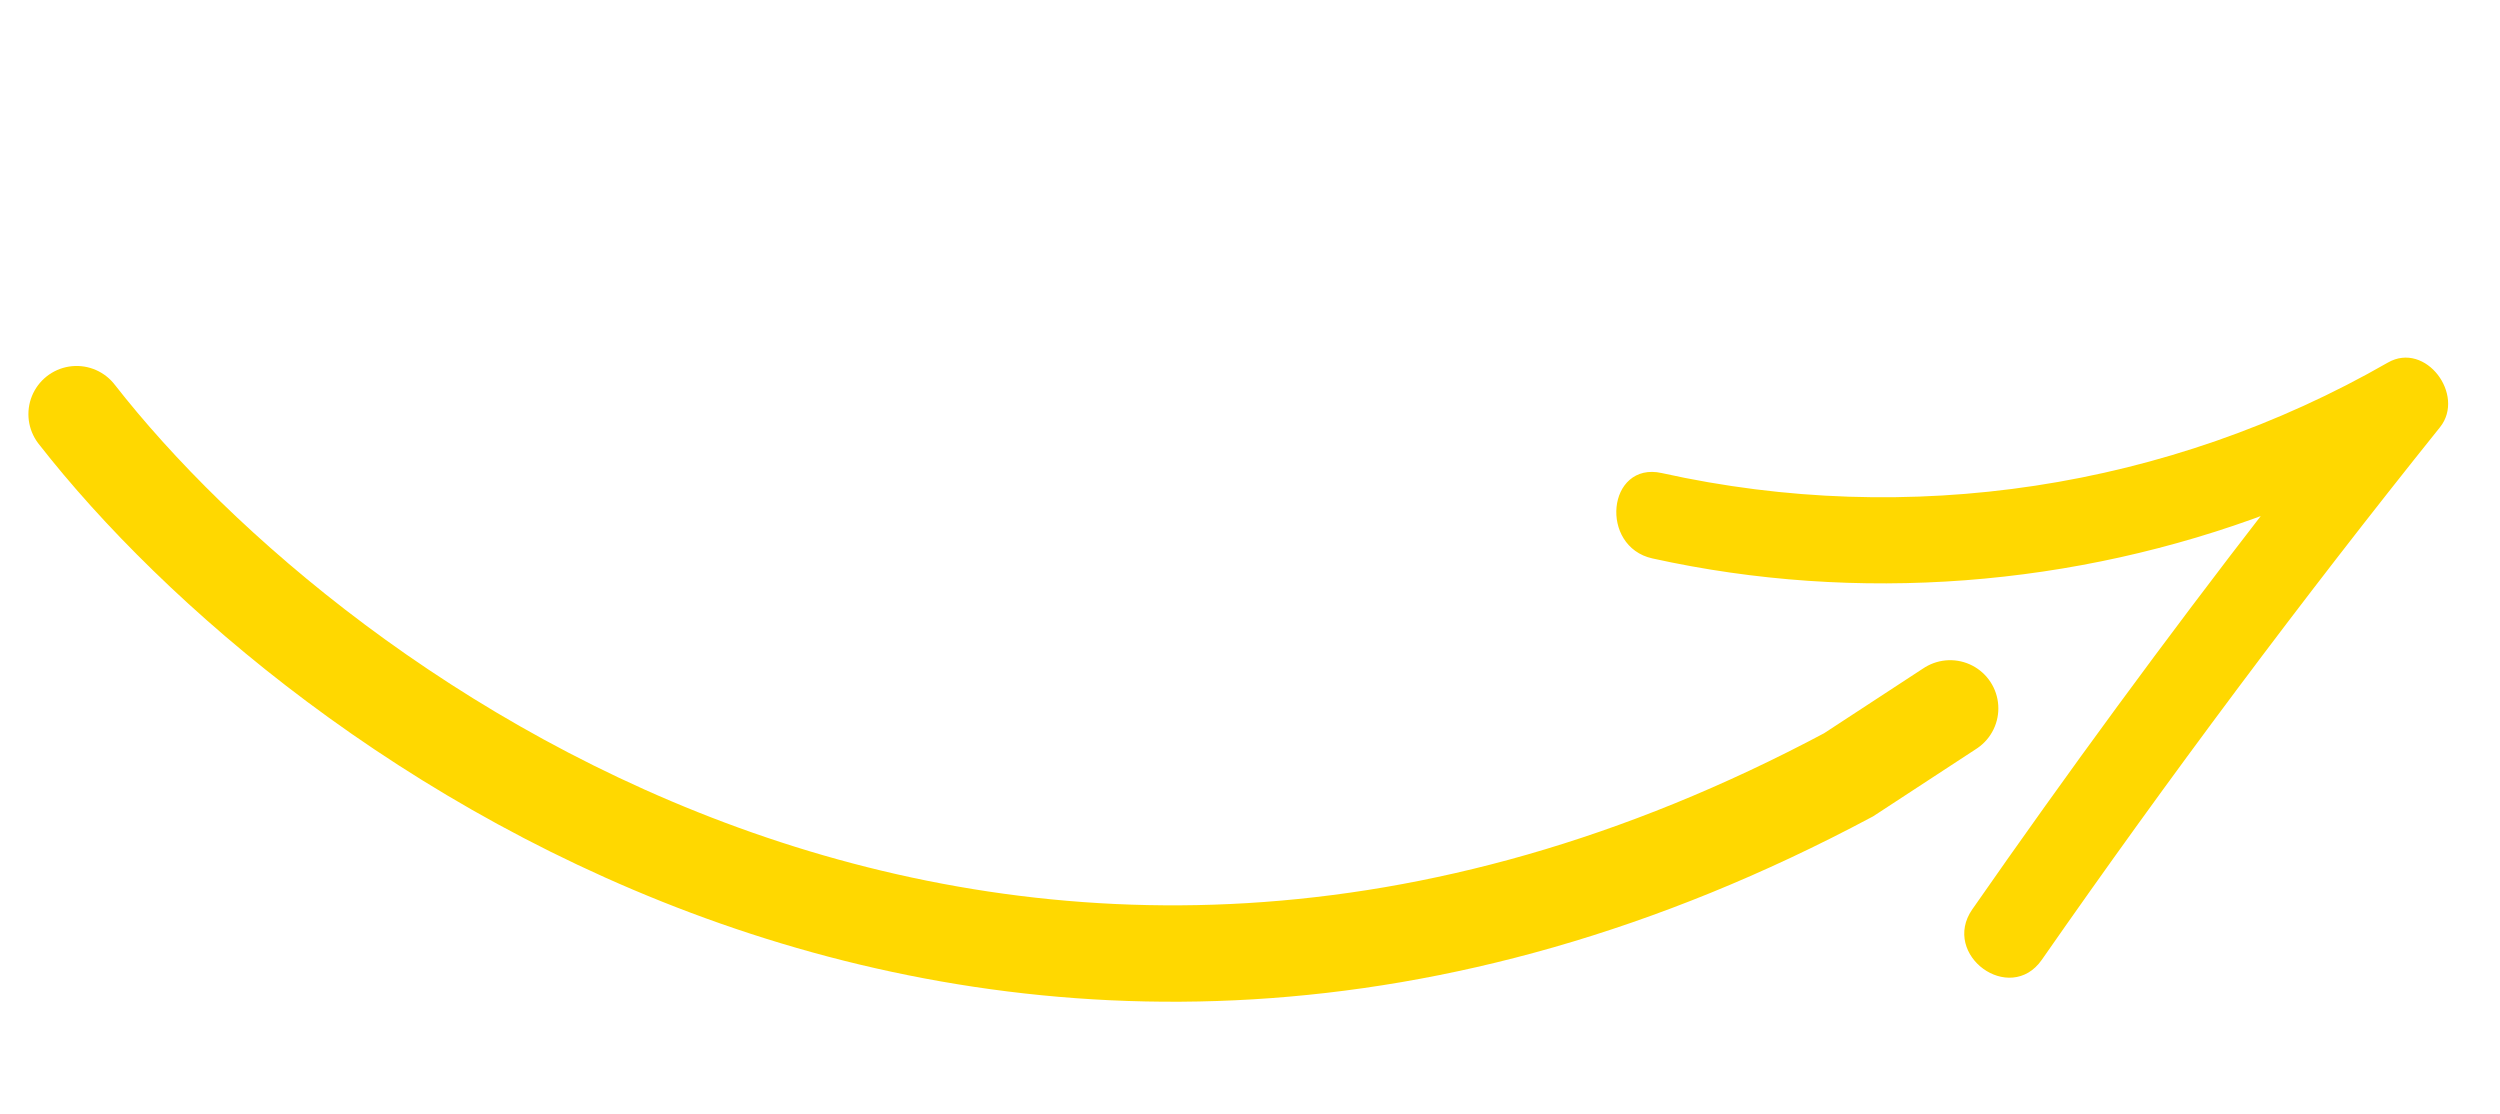
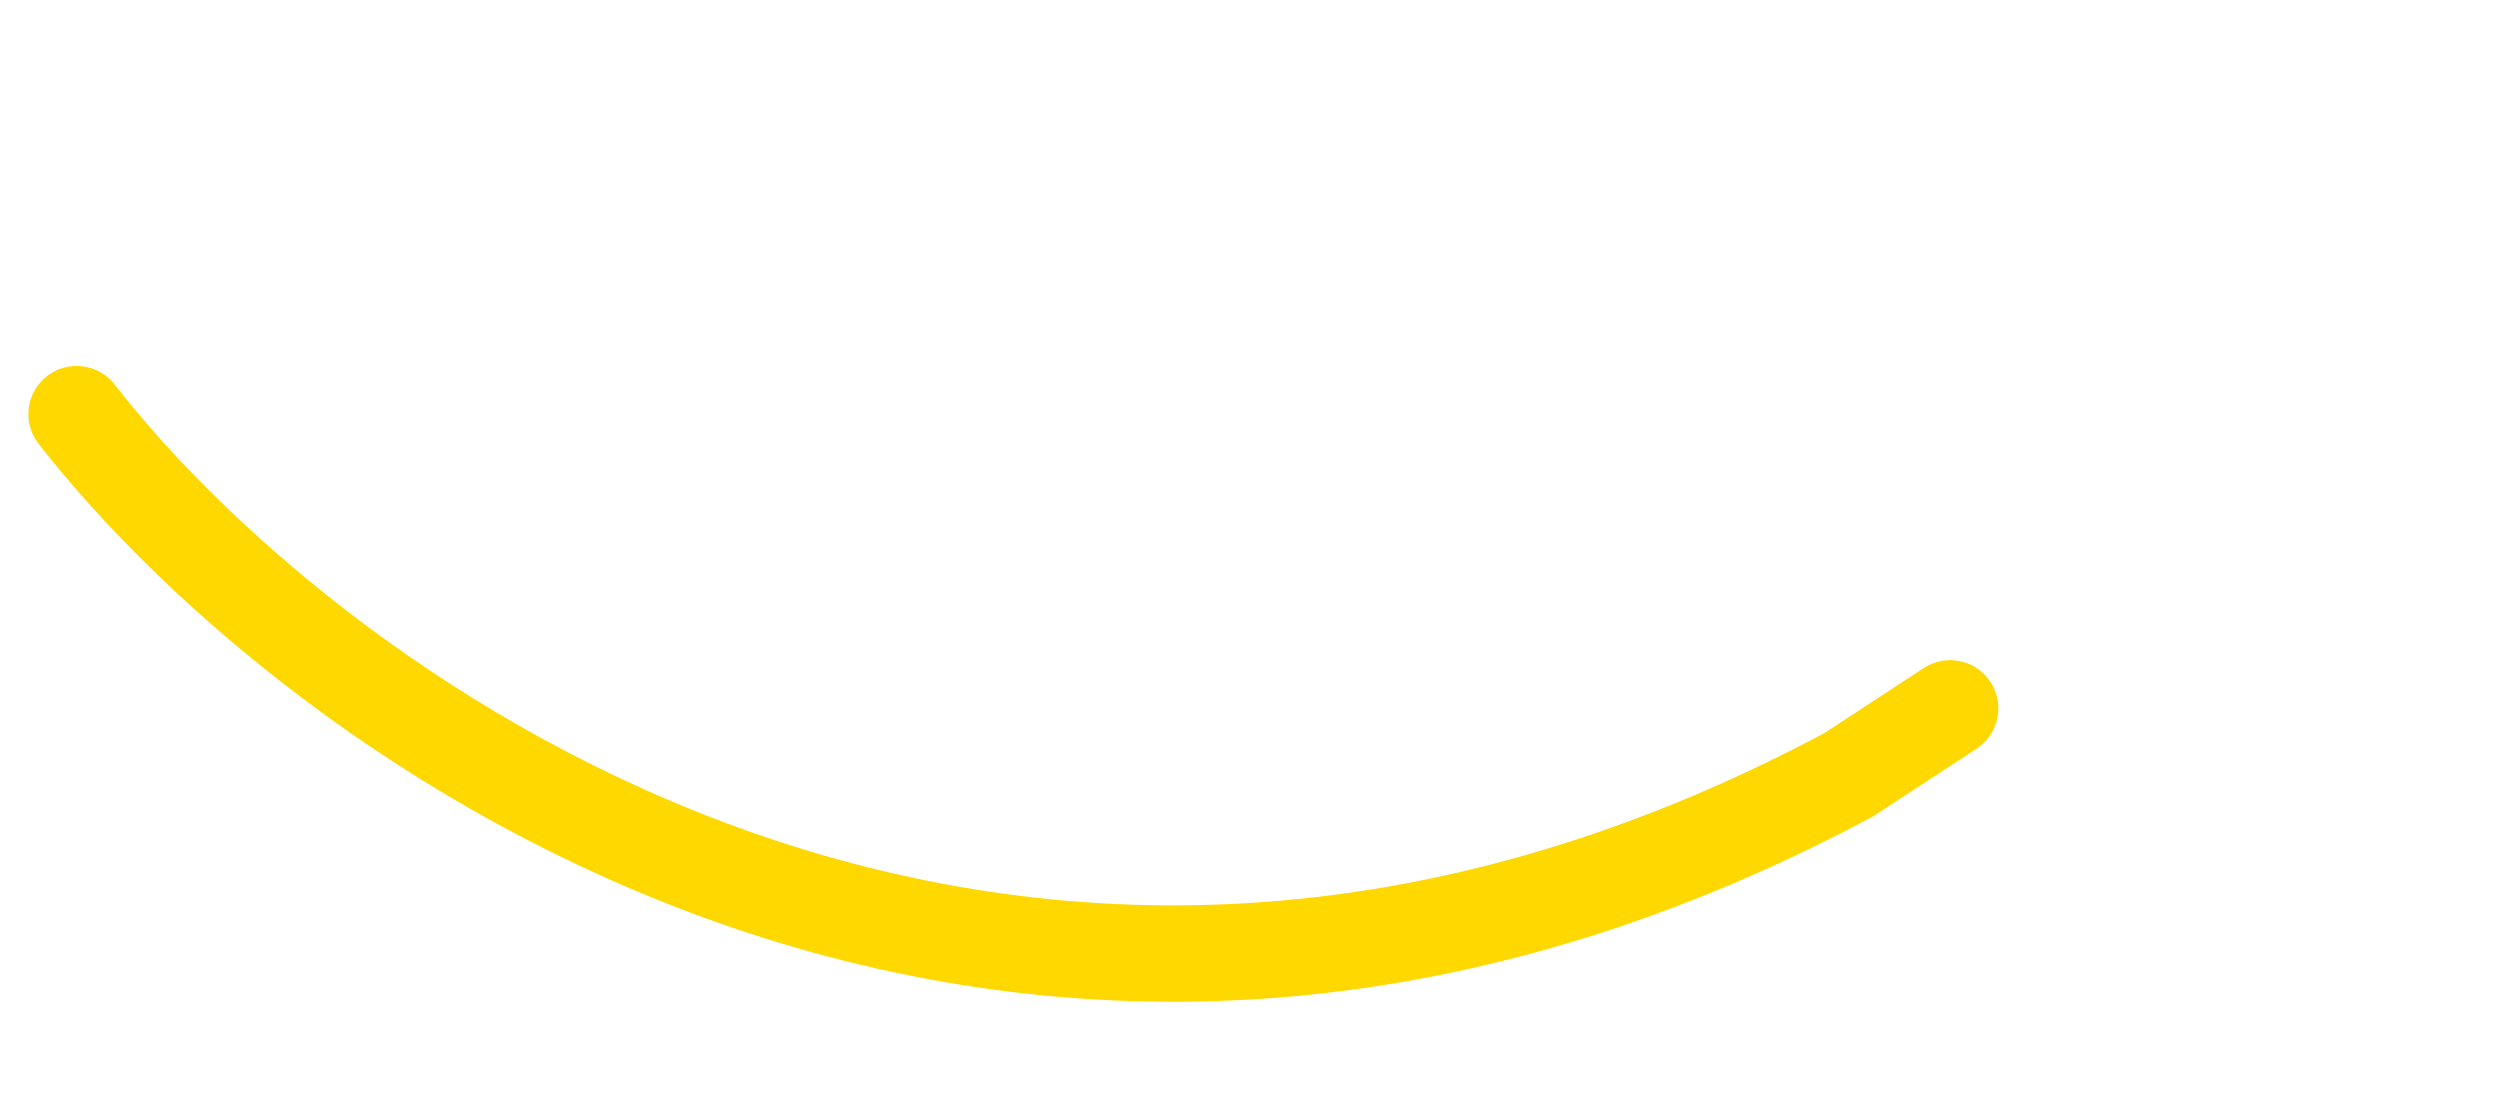
<svg xmlns="http://www.w3.org/2000/svg" width="83" height="37" viewBox="0 0 83 37" fill="none">
-   <path d="M54.881 18.442C61.676 19.945 68.862 19.375 75.347 16.92C71.971 21.279 68.71 25.724 65.561 30.249C64.587 31.649 66.727 33.215 67.705 31.809C71.913 25.767 76.324 19.863 80.931 14.12C81.717 13.138 80.48 11.461 79.328 12.124C72.011 16.324 63.385 17.633 55.148 15.803C53.481 15.43 53.226 18.077 54.881 18.442Z" fill="#FFD800" stroke="#FFD800" stroke-width="0.2" />
  <path d="M2.543 13.75C10.506 23.955 33.42 40.638 61.371 25.725L64.745 23.518" stroke="#FFD800" stroke-width="3.2" stroke-linecap="round" />
</svg>